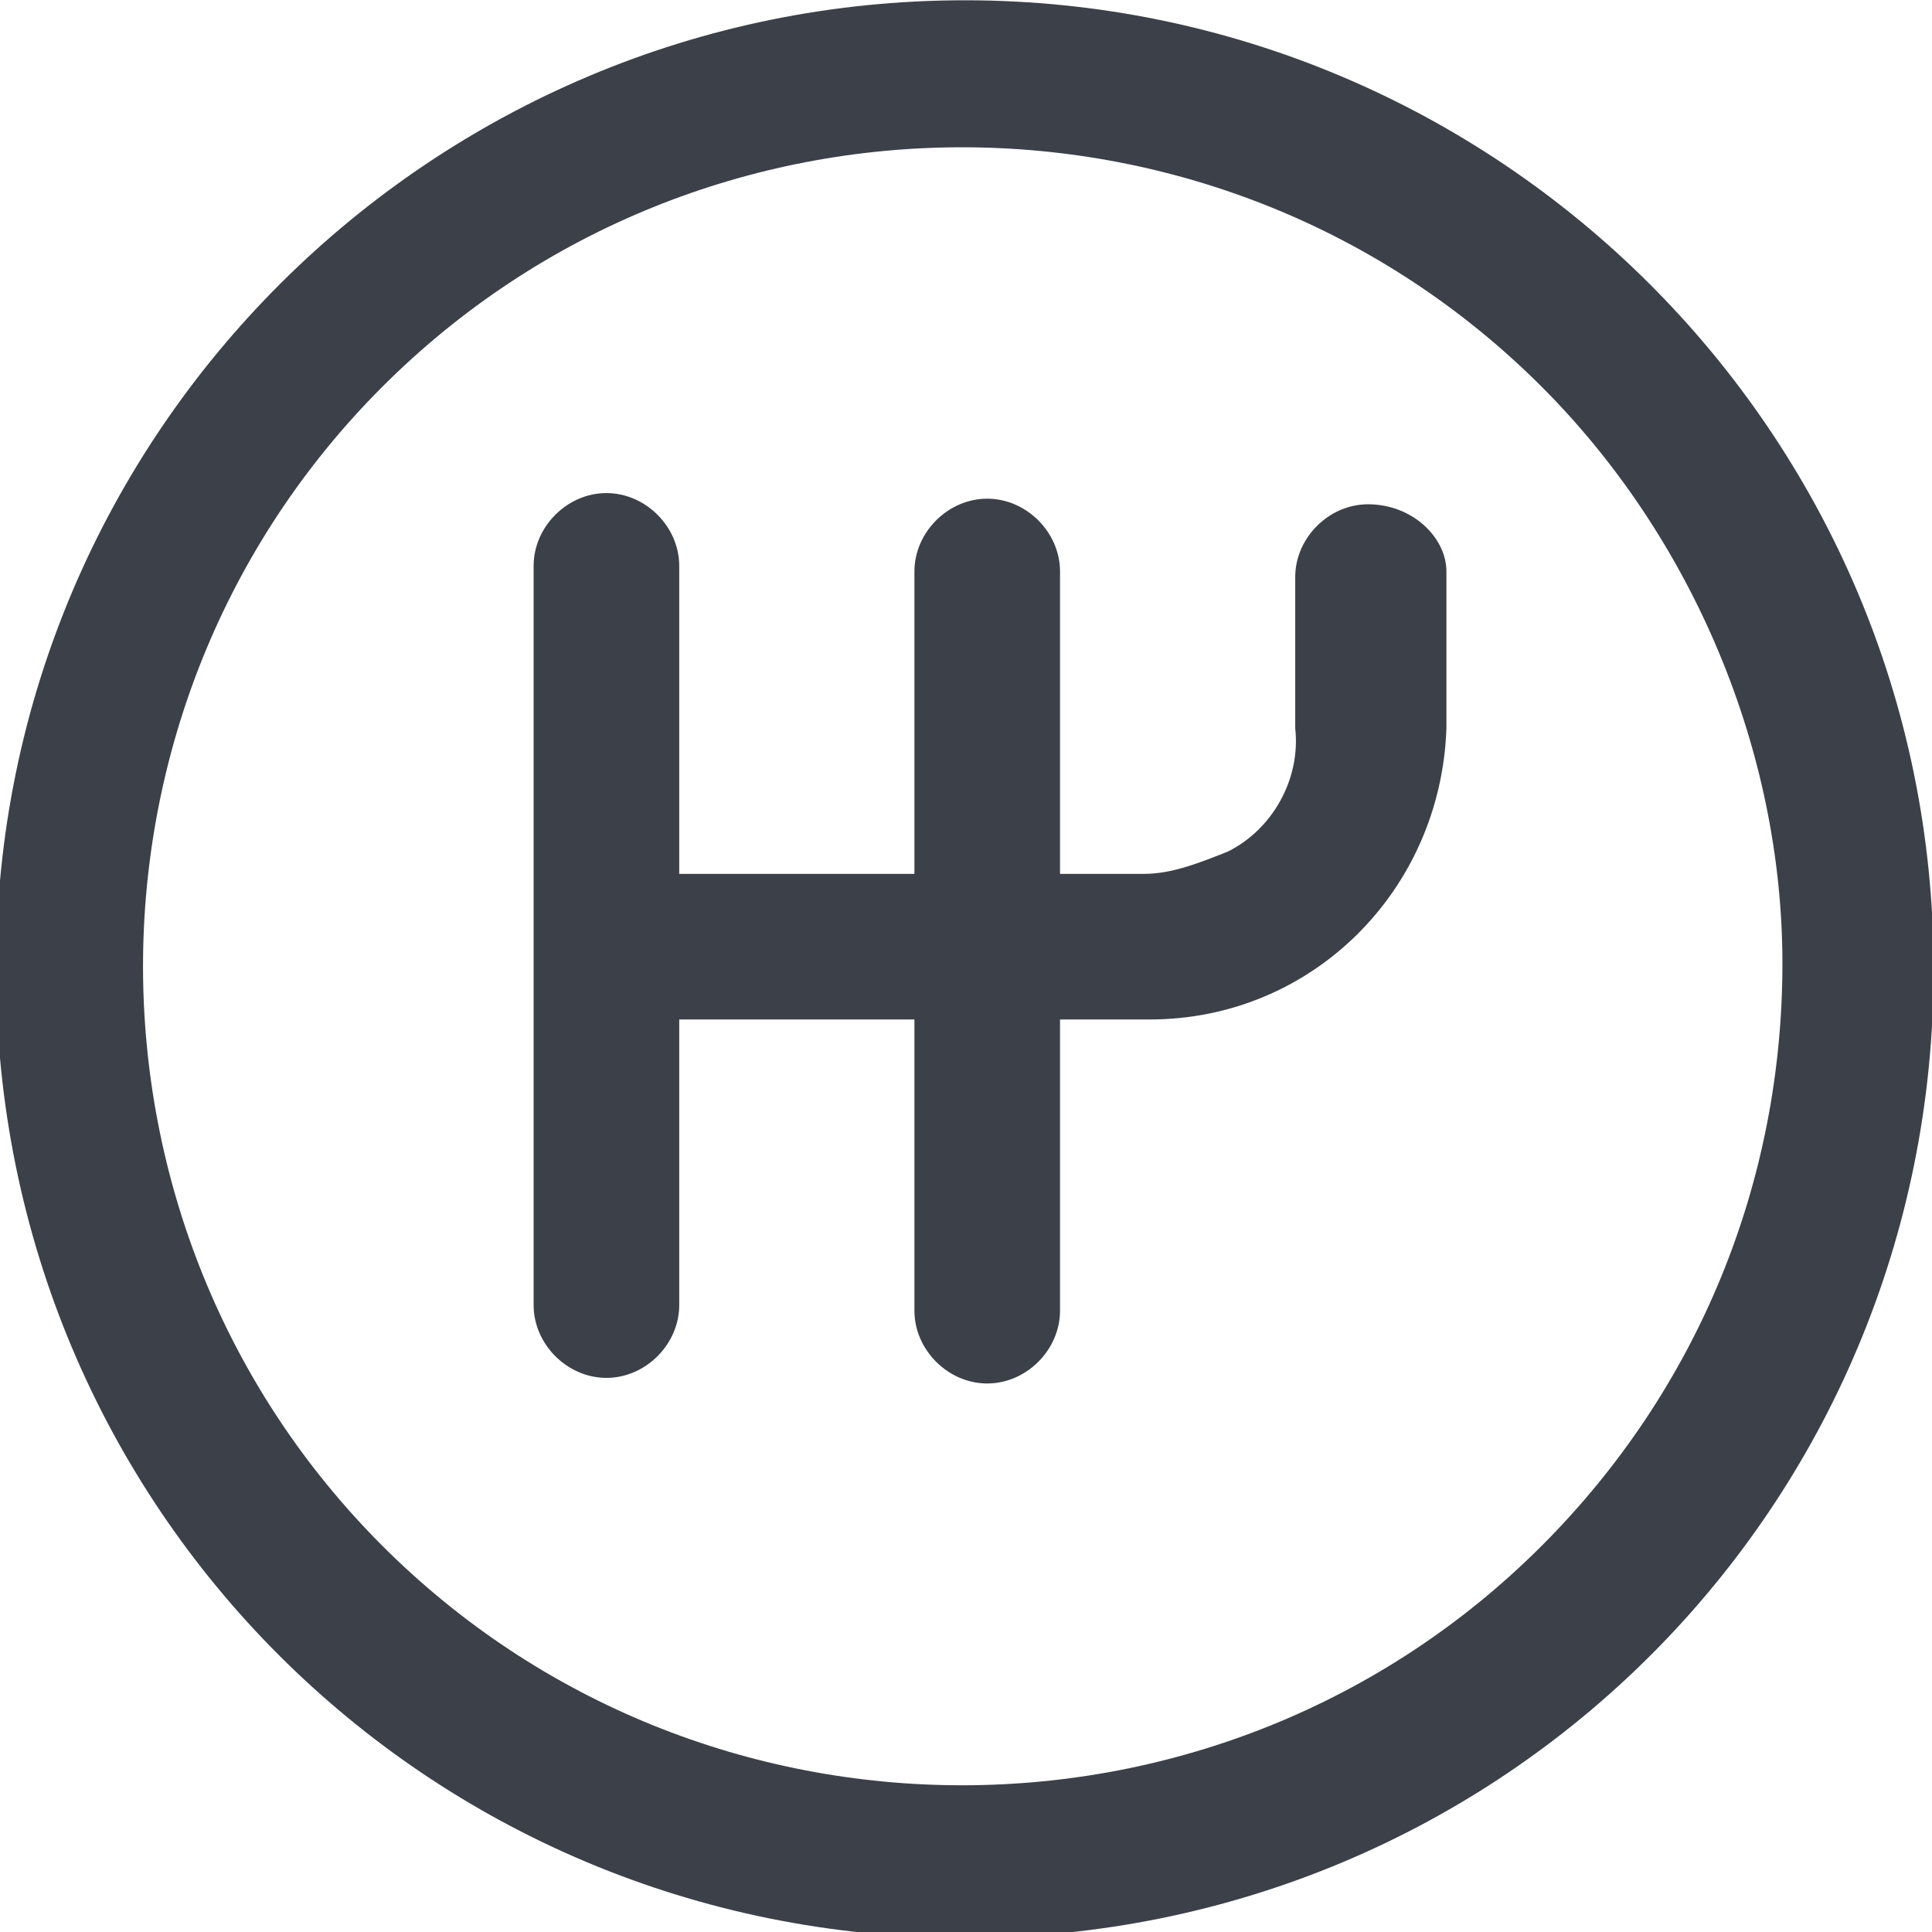
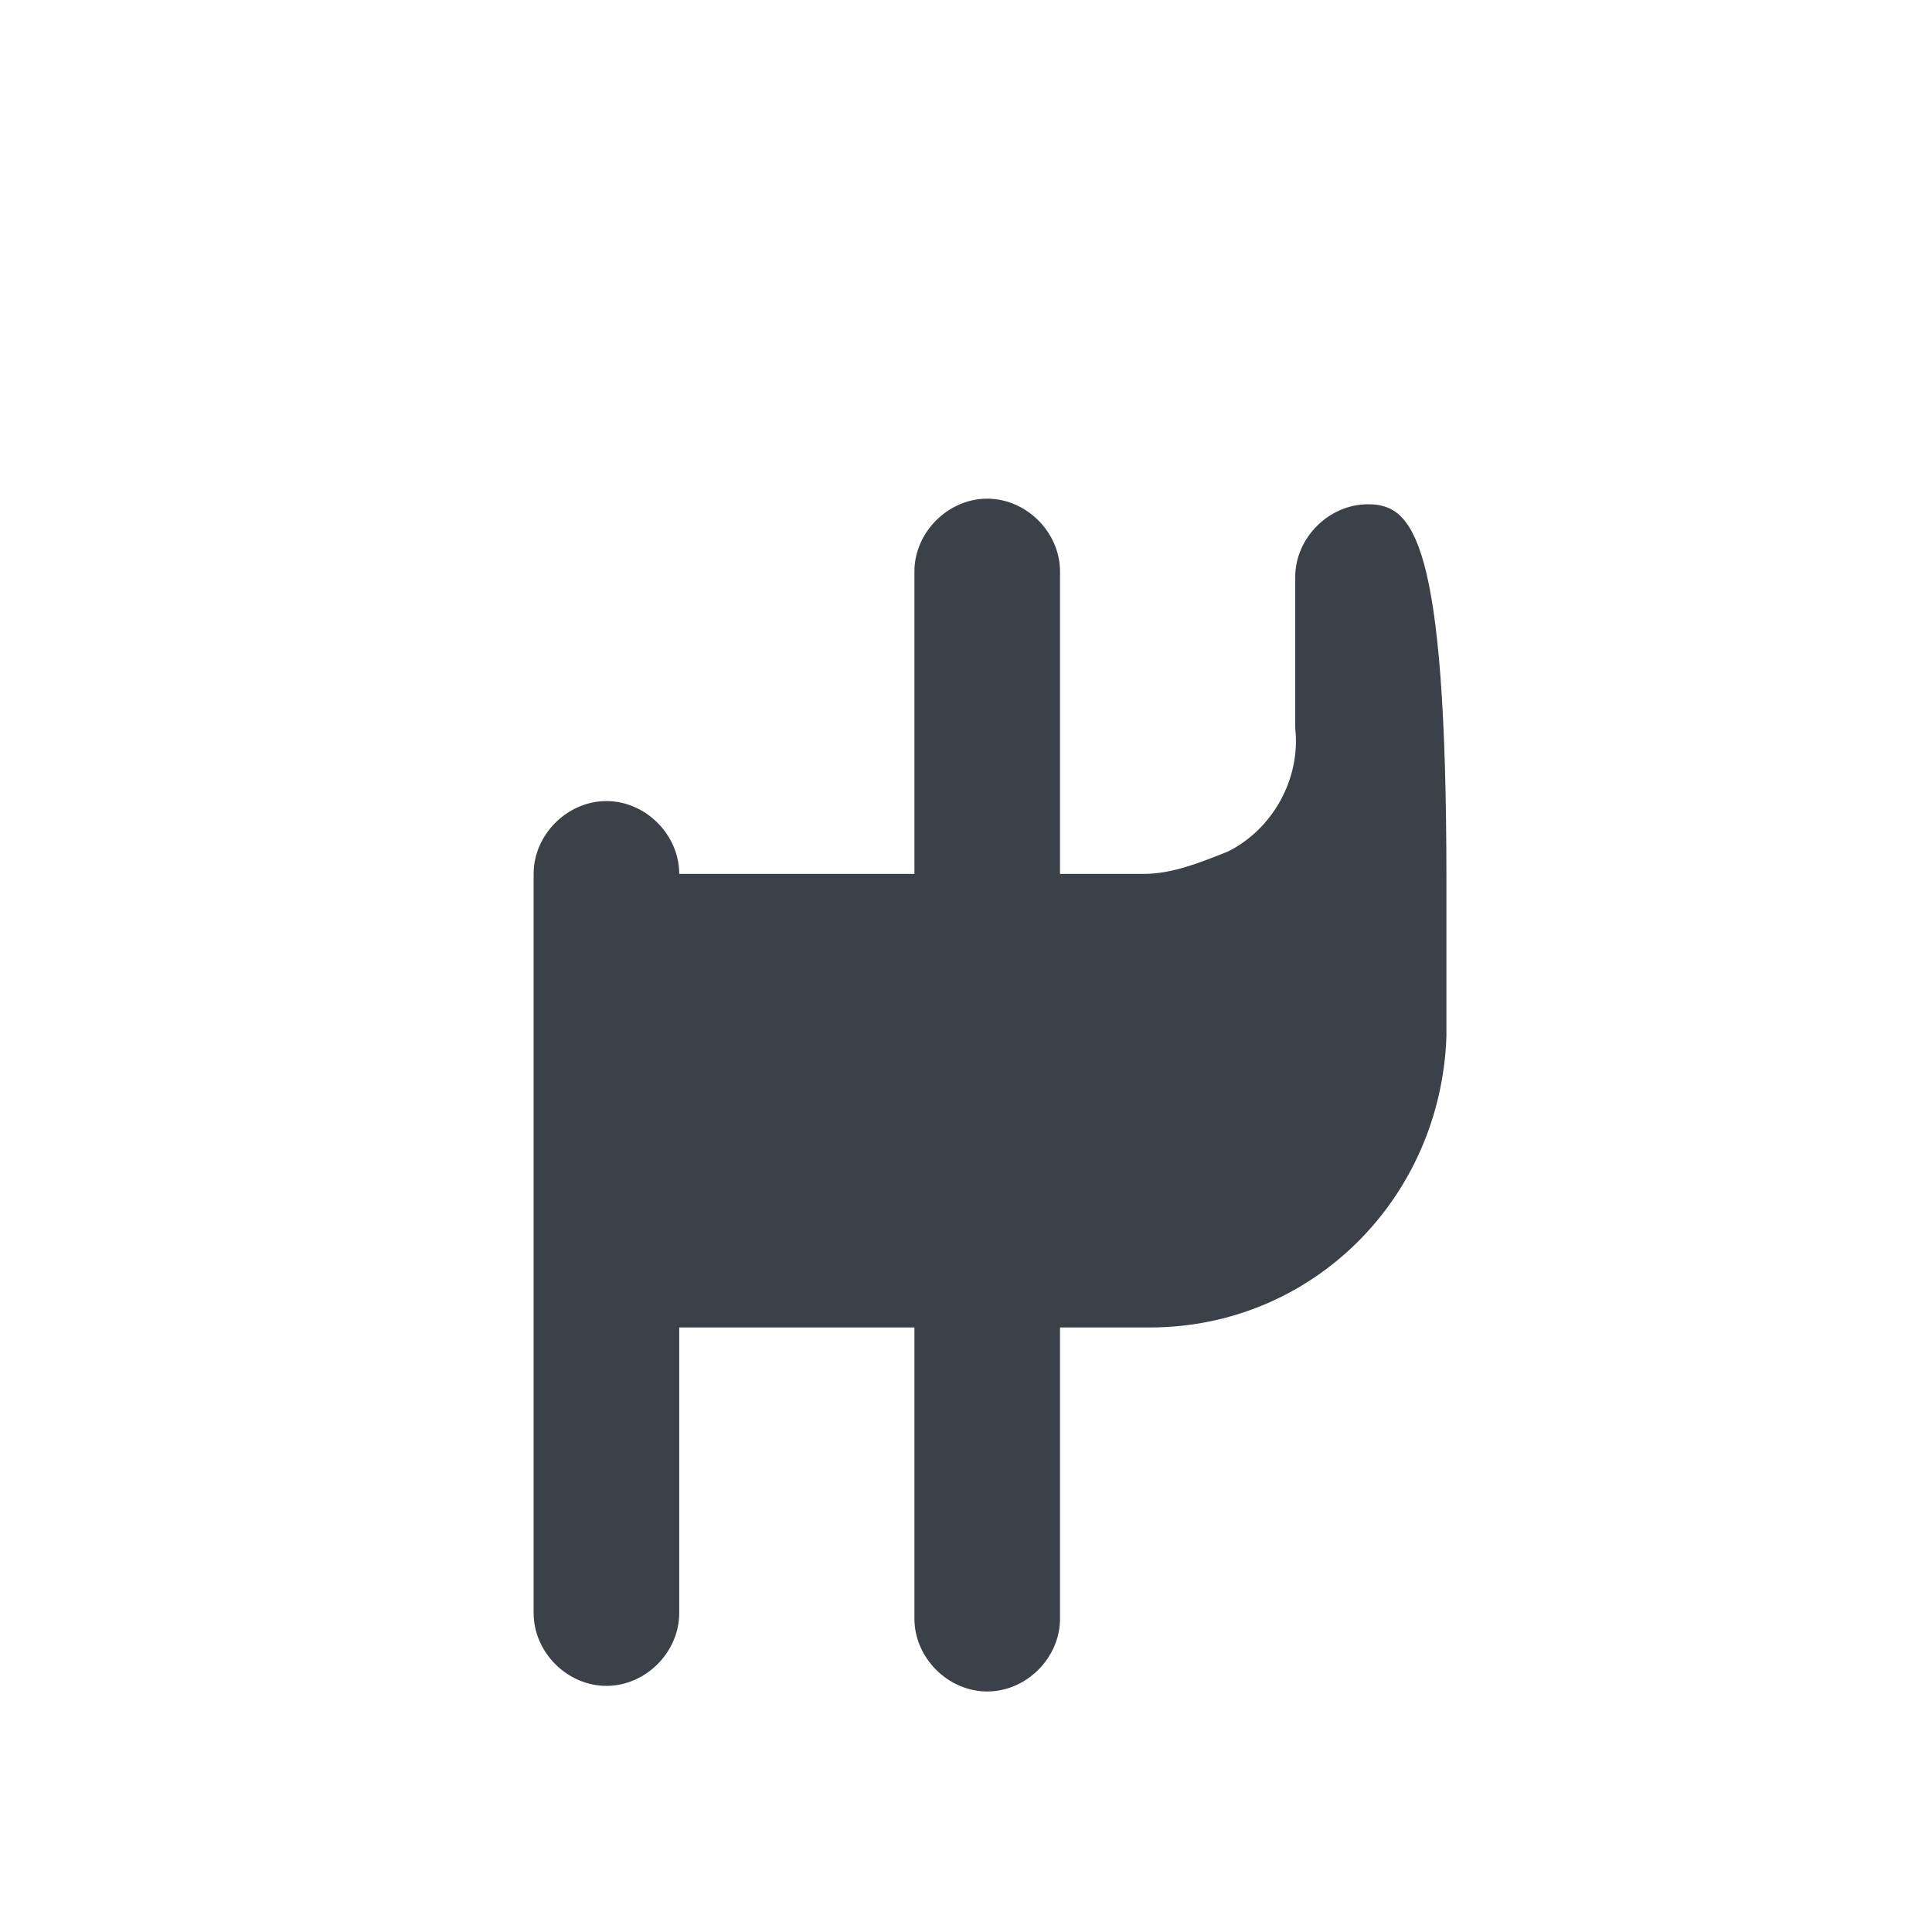
<svg xmlns="http://www.w3.org/2000/svg" version="1.1" id="Layer_1" x="0px" y="0px" viewBox="0 0 34.5 34.5" style="enable-background:new 0 0 34.5 34.5;" xml:space="preserve">
  <style type="text/css">
	.st0{fill:#3C4048;}
</style>
  <g transform="translate(-535.071 -865.295)">
-     <path class="st0" d="M552.3,865.3c-9.5,0-17.3,7.7-17.3,17.3s7.7,17.3,17.3,17.3s17.3-7.7,17.3-17.3S561.8,865.3,552.3,865.3   L552.3,865.3z M562.6,892.9c-5.7,5.7-15,5.7-20.7,0s-5.7-15,0-20.7c5.7-5.7,15-5.7,20.7,0c2.7,2.7,4.3,6.5,4.3,10.3   C566.9,886.4,565.4,890.1,562.6,892.9z" />
-     <path class="st0" d="M559.5,874.3c-0.7,0-1.3,0.6-1.3,1.3c0,0,0,0,0,0v2.7c0.1,0.9-0.4,1.8-1.2,2.2c-0.5,0.2-1,0.4-1.5,0.4H554   v-5.4c0-0.7-0.6-1.3-1.3-1.3s-1.3,0.6-1.3,1.3v5.4h-4.2v-5.5c0-0.7-0.6-1.3-1.3-1.3s-1.3,0.6-1.3,1.3v13.2c0,0.7,0.6,1.3,1.3,1.3   s1.3-0.6,1.3-1.3v-5.1h4.2v5.2c0,0.7,0.6,1.3,1.3,1.3s1.3-0.6,1.3-1.3v-5.2h1.6c2.9,0,5.2-2.3,5.3-5.2c0,0,0-0.1,0-0.1v-2.7   C560.9,874.9,560.3,874.3,559.5,874.3C559.5,874.3,559.5,874.3,559.5,874.3z" />
+     <path class="st0" d="M559.5,874.3c-0.7,0-1.3,0.6-1.3,1.3c0,0,0,0,0,0v2.7c0.1,0.9-0.4,1.8-1.2,2.2c-0.5,0.2-1,0.4-1.5,0.4H554   v-5.4c0-0.7-0.6-1.3-1.3-1.3s-1.3,0.6-1.3,1.3v5.4h-4.2c0-0.7-0.6-1.3-1.3-1.3s-1.3,0.6-1.3,1.3v13.2c0,0.7,0.6,1.3,1.3,1.3   s1.3-0.6,1.3-1.3v-5.1h4.2v5.2c0,0.7,0.6,1.3,1.3,1.3s1.3-0.6,1.3-1.3v-5.2h1.6c2.9,0,5.2-2.3,5.3-5.2c0,0,0-0.1,0-0.1v-2.7   C560.9,874.9,560.3,874.3,559.5,874.3C559.5,874.3,559.5,874.3,559.5,874.3z" />
  </g>
</svg>